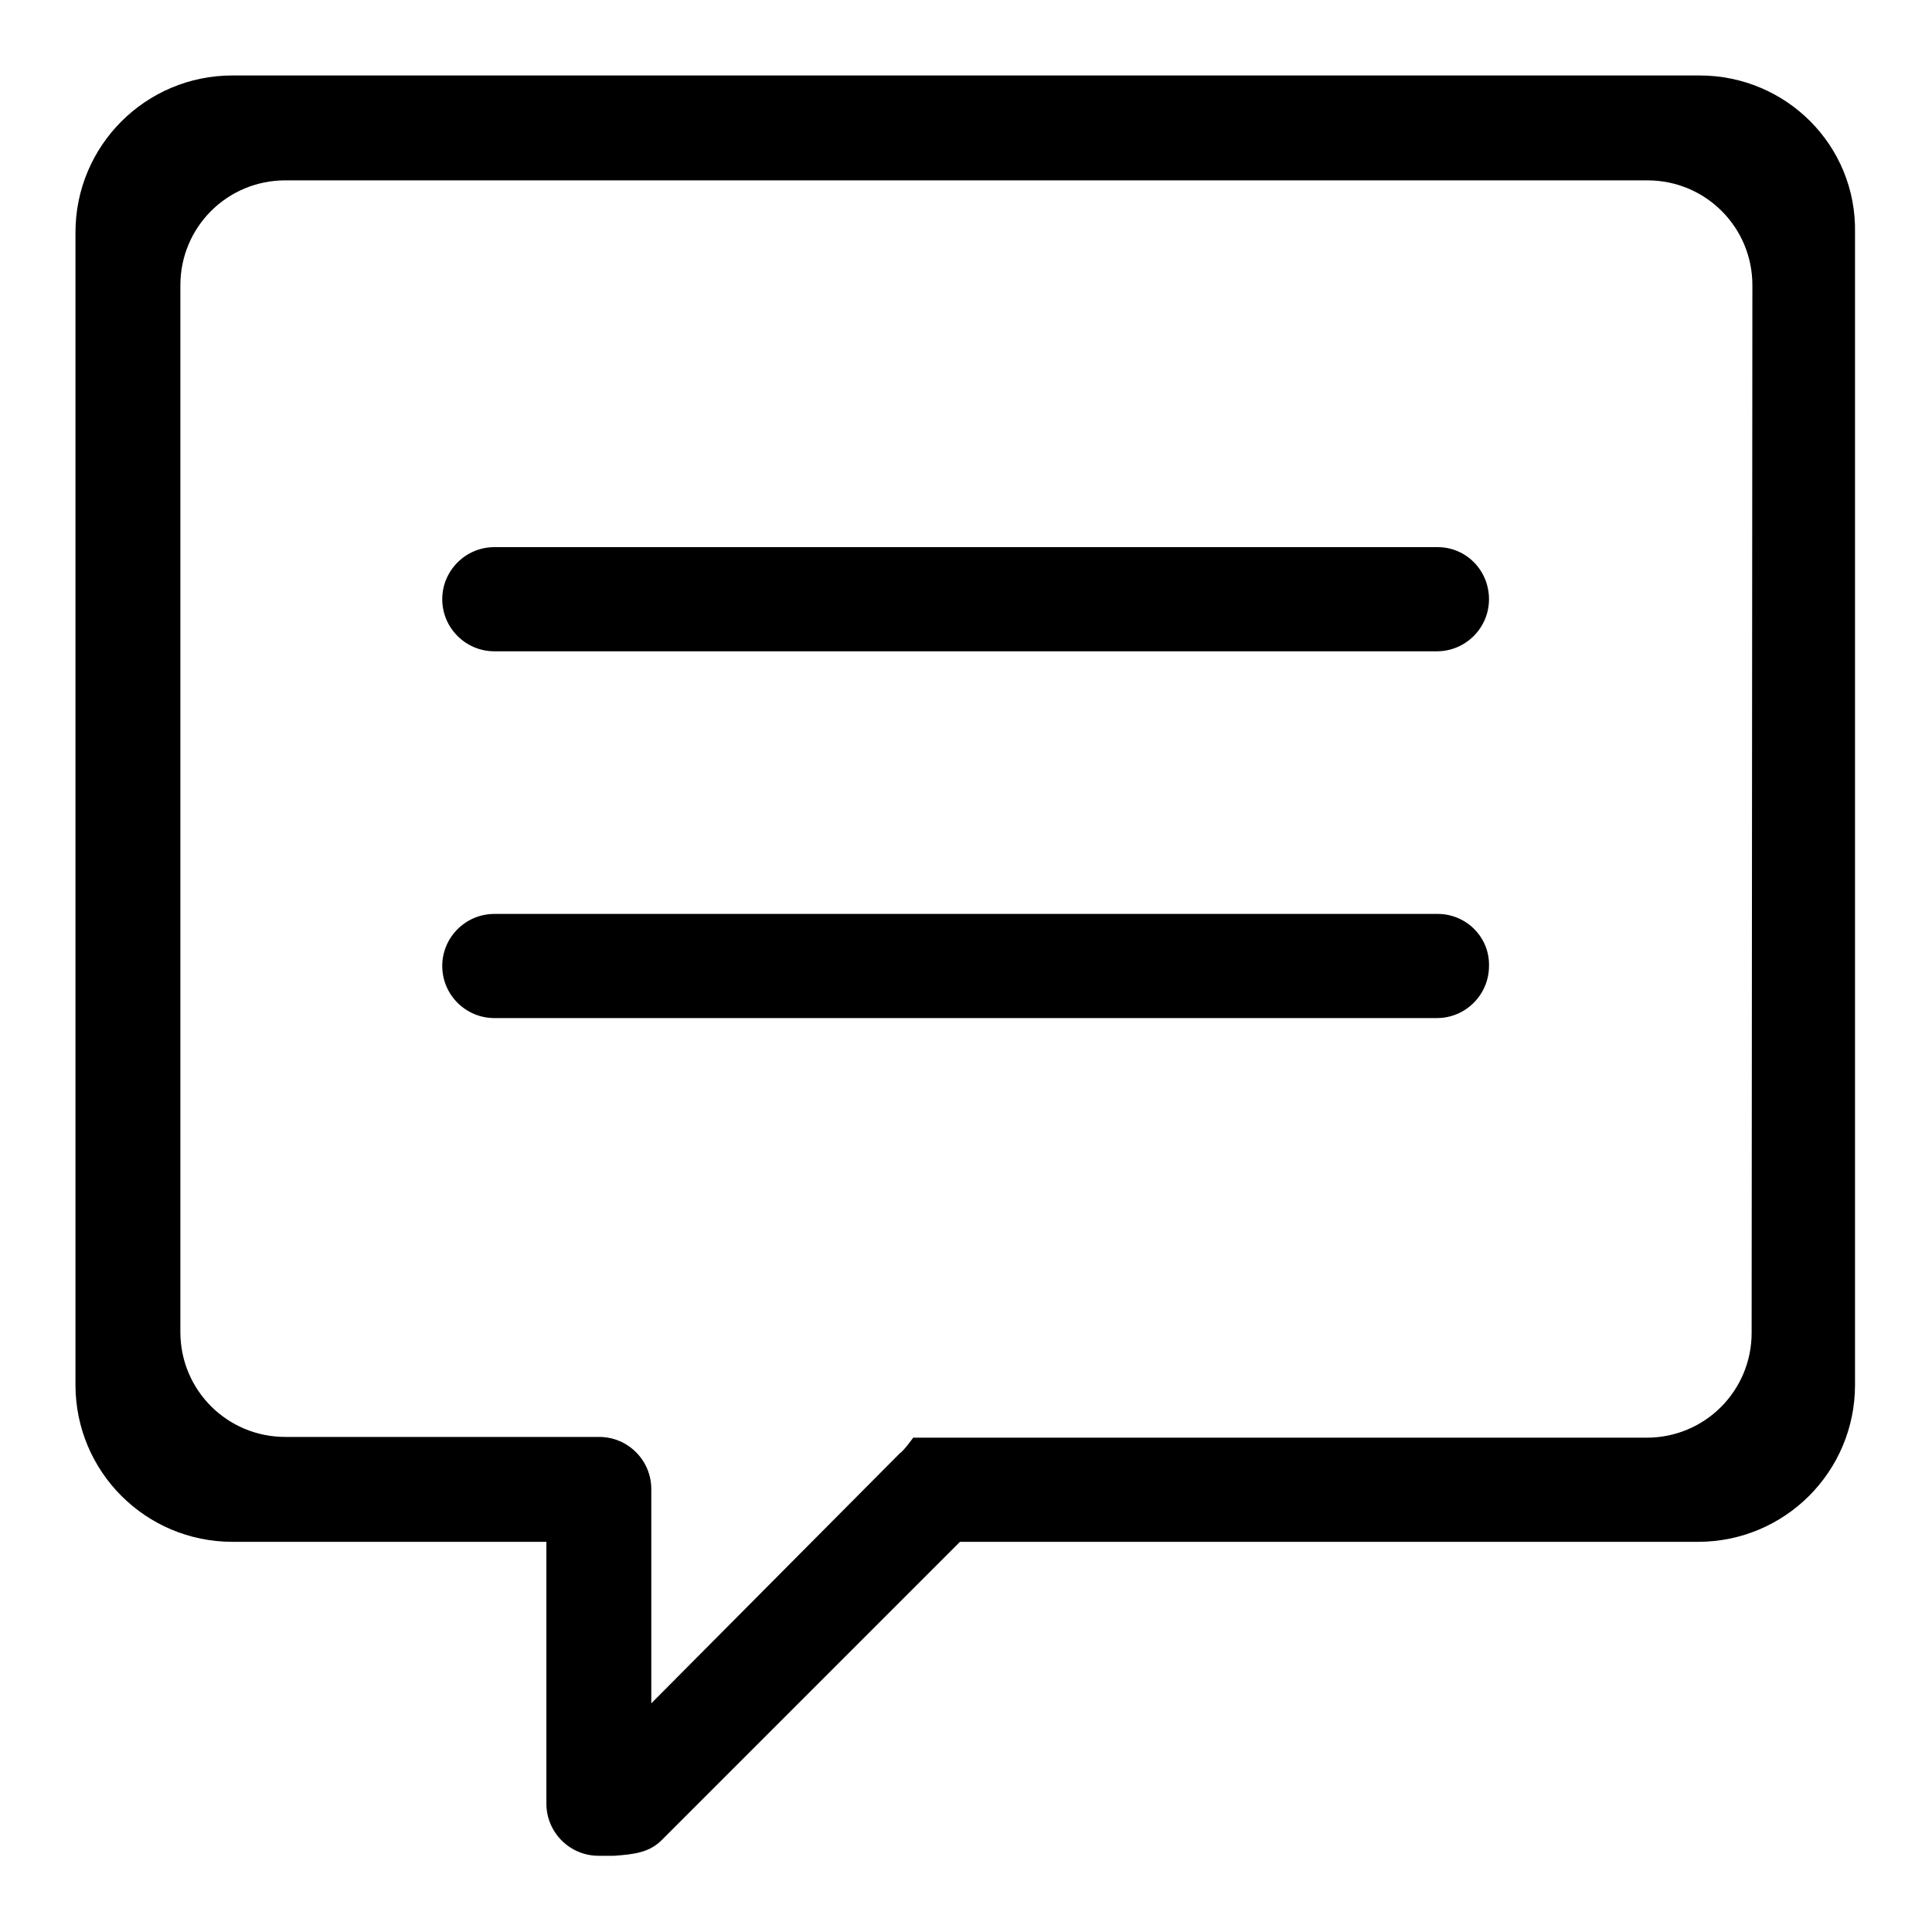
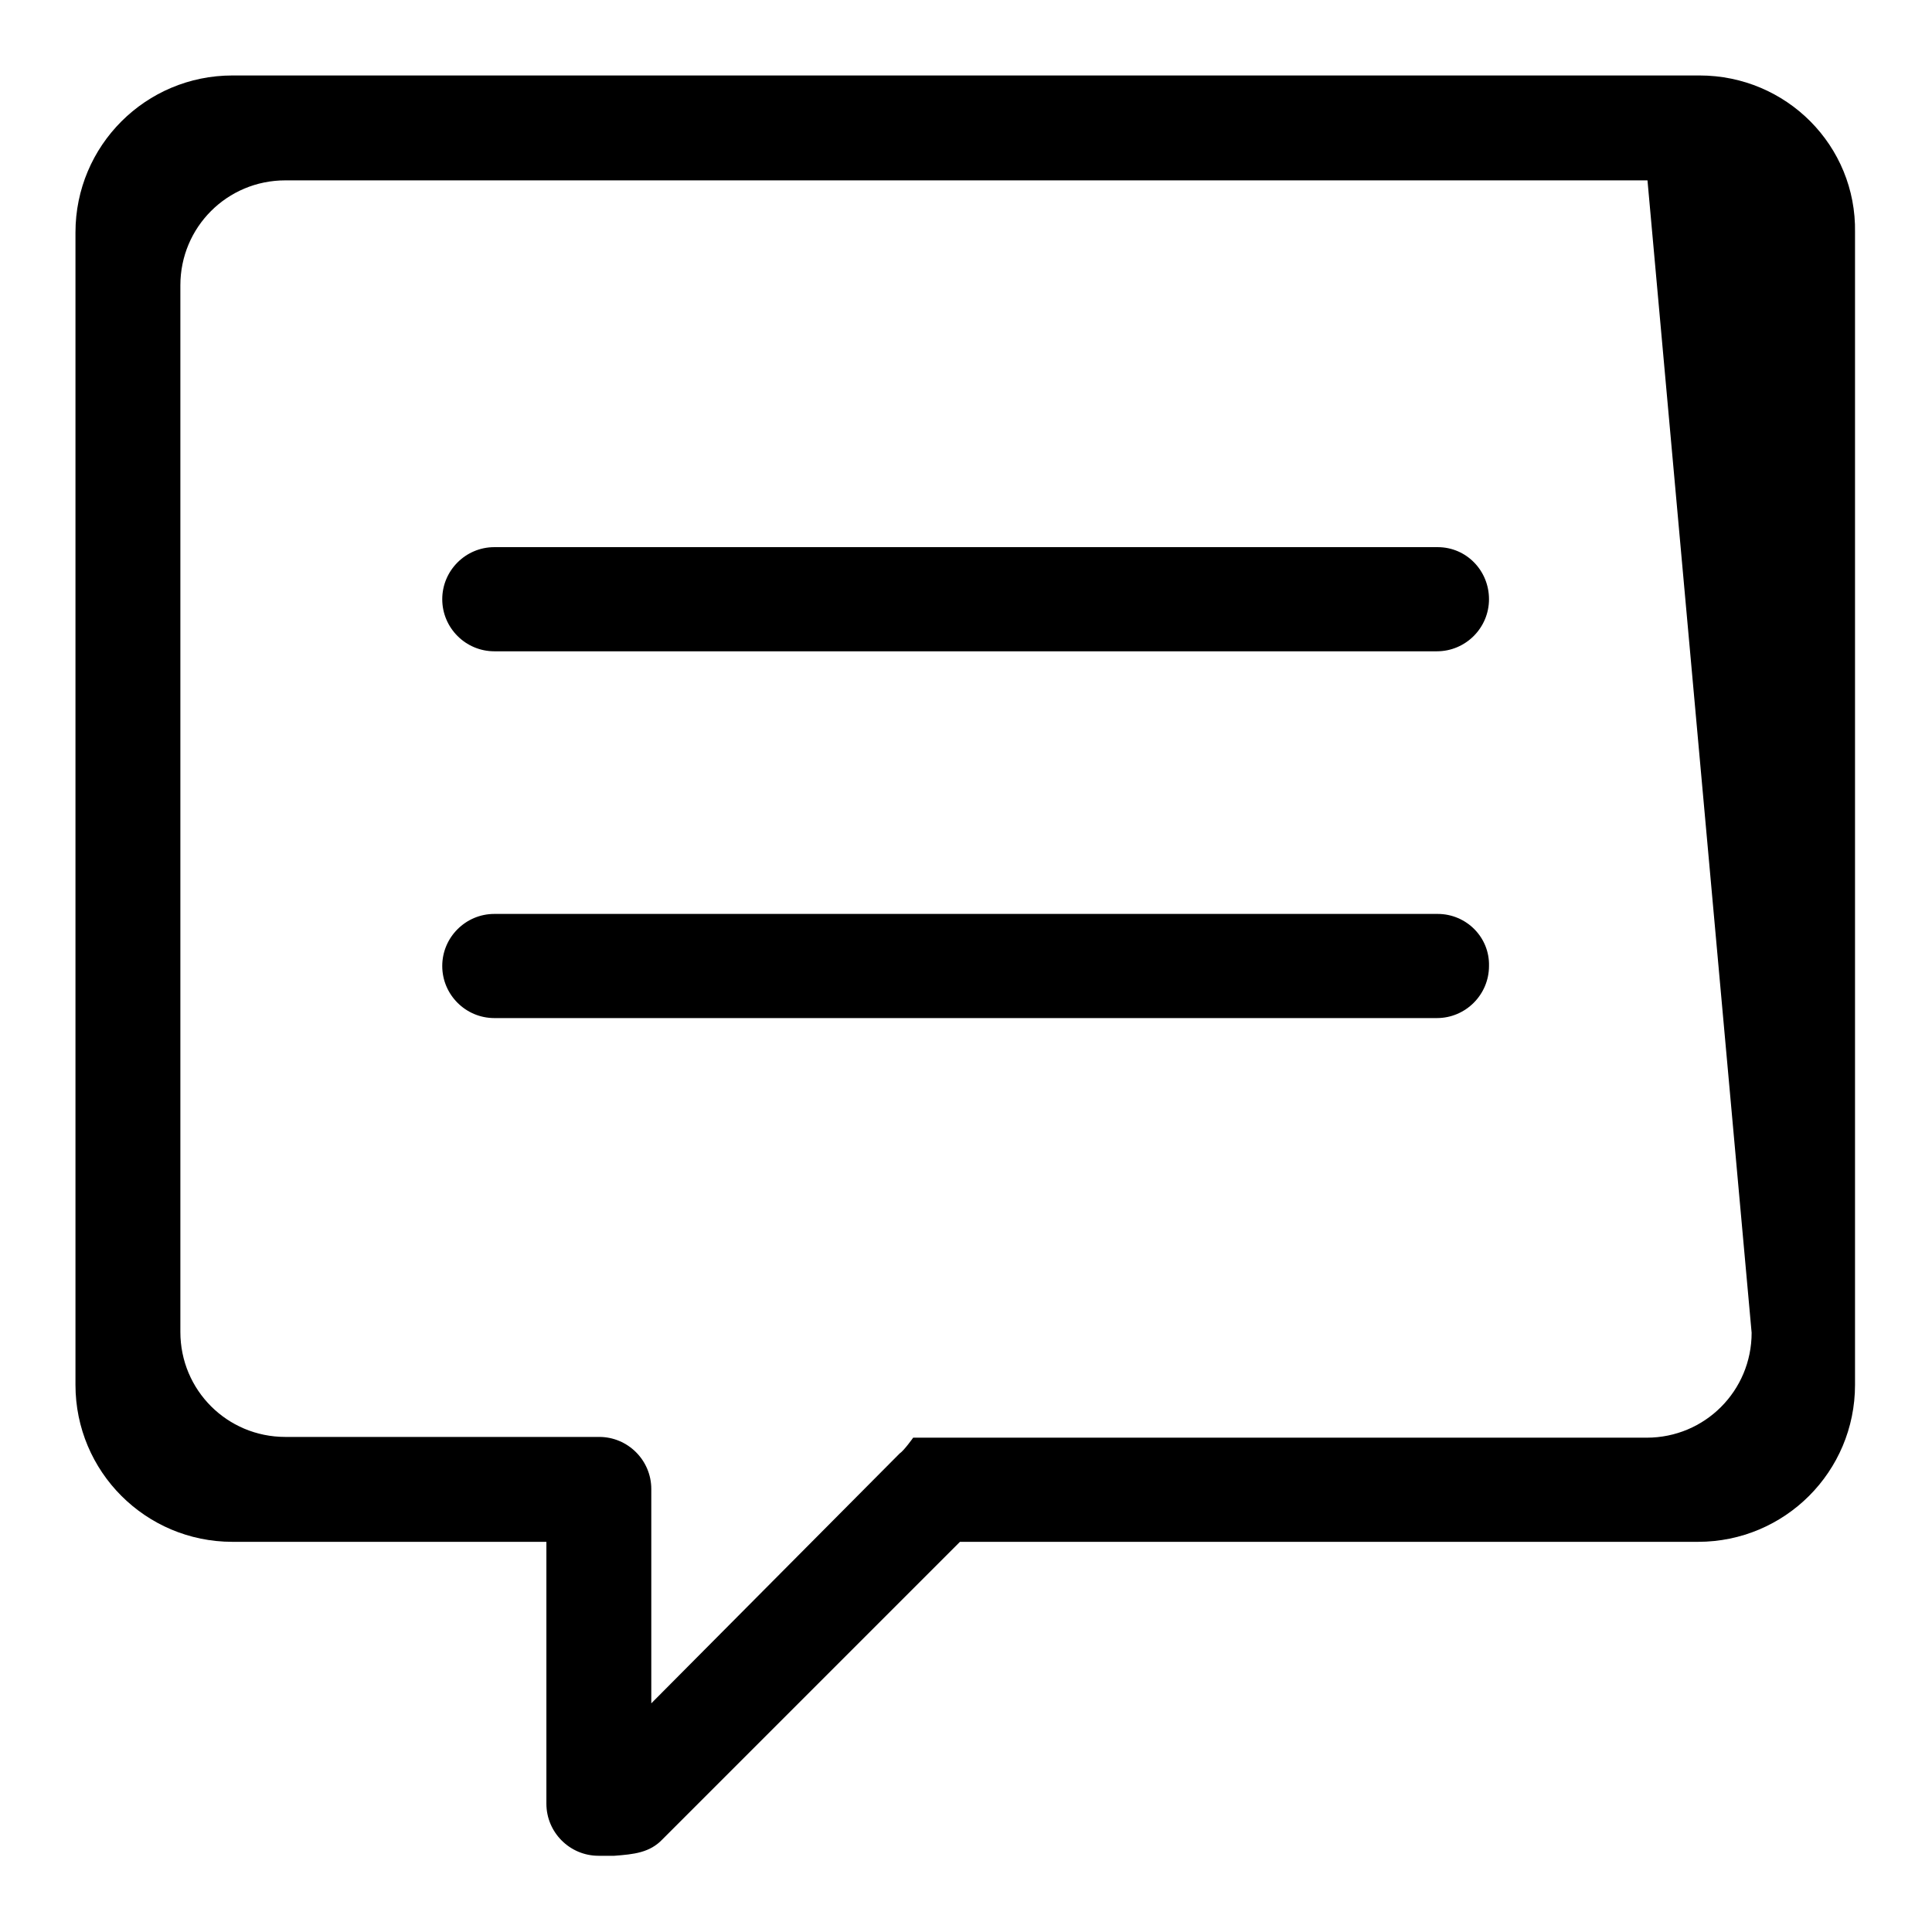
<svg xmlns="http://www.w3.org/2000/svg" version="1.1" x="0px" y="0px" viewBox="0 0 256 256" enable-background="new 0 0 256 256" xml:space="preserve">
  <g>
    <g>
-       <path fill="#000000" d="M190.5,72.5H65.5c-3.8,0-6.9,3.1-6.9,6.9s3.1,6.9,6.9,6.9h124.9c3.8,0,6.9-3.1,6.9-6.9S194.3,72.5,190.5,72.5L190.5,72.5z M225.2,10H30.8C19.3,10,10,19.3,10,30.8v152.7c0,11.5,9.3,20.8,20.8,20.8h41.6v34.7c0,3.8,3.1,6.9,6.9,6.9c0.7,0,1.5,0,2.1,0c2.6-0.2,4.7-0.4,6.4-2.2l39.4-39.4h97.8c11.5,0,20.8-9.3,20.8-20.8V30.8C246,19.3,236.7,10,225.2,10L225.2,10z M232.1,176.6c0,7.7-6.2,13.9-13.9,13.9h-97.2c0,0-1.2,1.7-1.8,2.1l-32.9,33.1v-28.4c0-3.8-3.1-6.9-6.9-6.9H37.8c-7.7,0-13.9-6.2-13.9-13.9V37.8c0-7.7,6.2-13.9,13.9-13.9h180.5c7.7,0,13.9,6.2,13.9,13.9L232.1,176.6L232.1,176.6z M190.5,121.1H65.5c-3.8,0-6.9,3.1-6.9,6.9c0,3.8,3.1,6.9,6.9,6.9h124.9c3.8,0,6.9-3.1,6.9-6.9C197.4,124.2,194.3,121.1,190.5,121.1L190.5,121.1z" />
+       <path fill="#000000" d="M190.5,72.5H65.5c-3.8,0-6.9,3.1-6.9,6.9s3.1,6.9,6.9,6.9h124.9c3.8,0,6.9-3.1,6.9-6.9S194.3,72.5,190.5,72.5L190.5,72.5z M225.2,10H30.8C19.3,10,10,19.3,10,30.8v152.7c0,11.5,9.3,20.8,20.8,20.8h41.6v34.7c0,3.8,3.1,6.9,6.9,6.9c0.7,0,1.5,0,2.1,0c2.6-0.2,4.7-0.4,6.4-2.2l39.4-39.4h97.8c11.5,0,20.8-9.3,20.8-20.8V30.8C246,19.3,236.7,10,225.2,10L225.2,10z M232.1,176.6c0,7.7-6.2,13.9-13.9,13.9h-97.2c0,0-1.2,1.7-1.8,2.1l-32.9,33.1v-28.4c0-3.8-3.1-6.9-6.9-6.9H37.8c-7.7,0-13.9-6.2-13.9-13.9V37.8c0-7.7,6.2-13.9,13.9-13.9h180.5L232.1,176.6L232.1,176.6z M190.5,121.1H65.5c-3.8,0-6.9,3.1-6.9,6.9c0,3.8,3.1,6.9,6.9,6.9h124.9c3.8,0,6.9-3.1,6.9-6.9C197.4,124.2,194.3,121.1,190.5,121.1L190.5,121.1z" />
    </g>
  </g>
</svg>